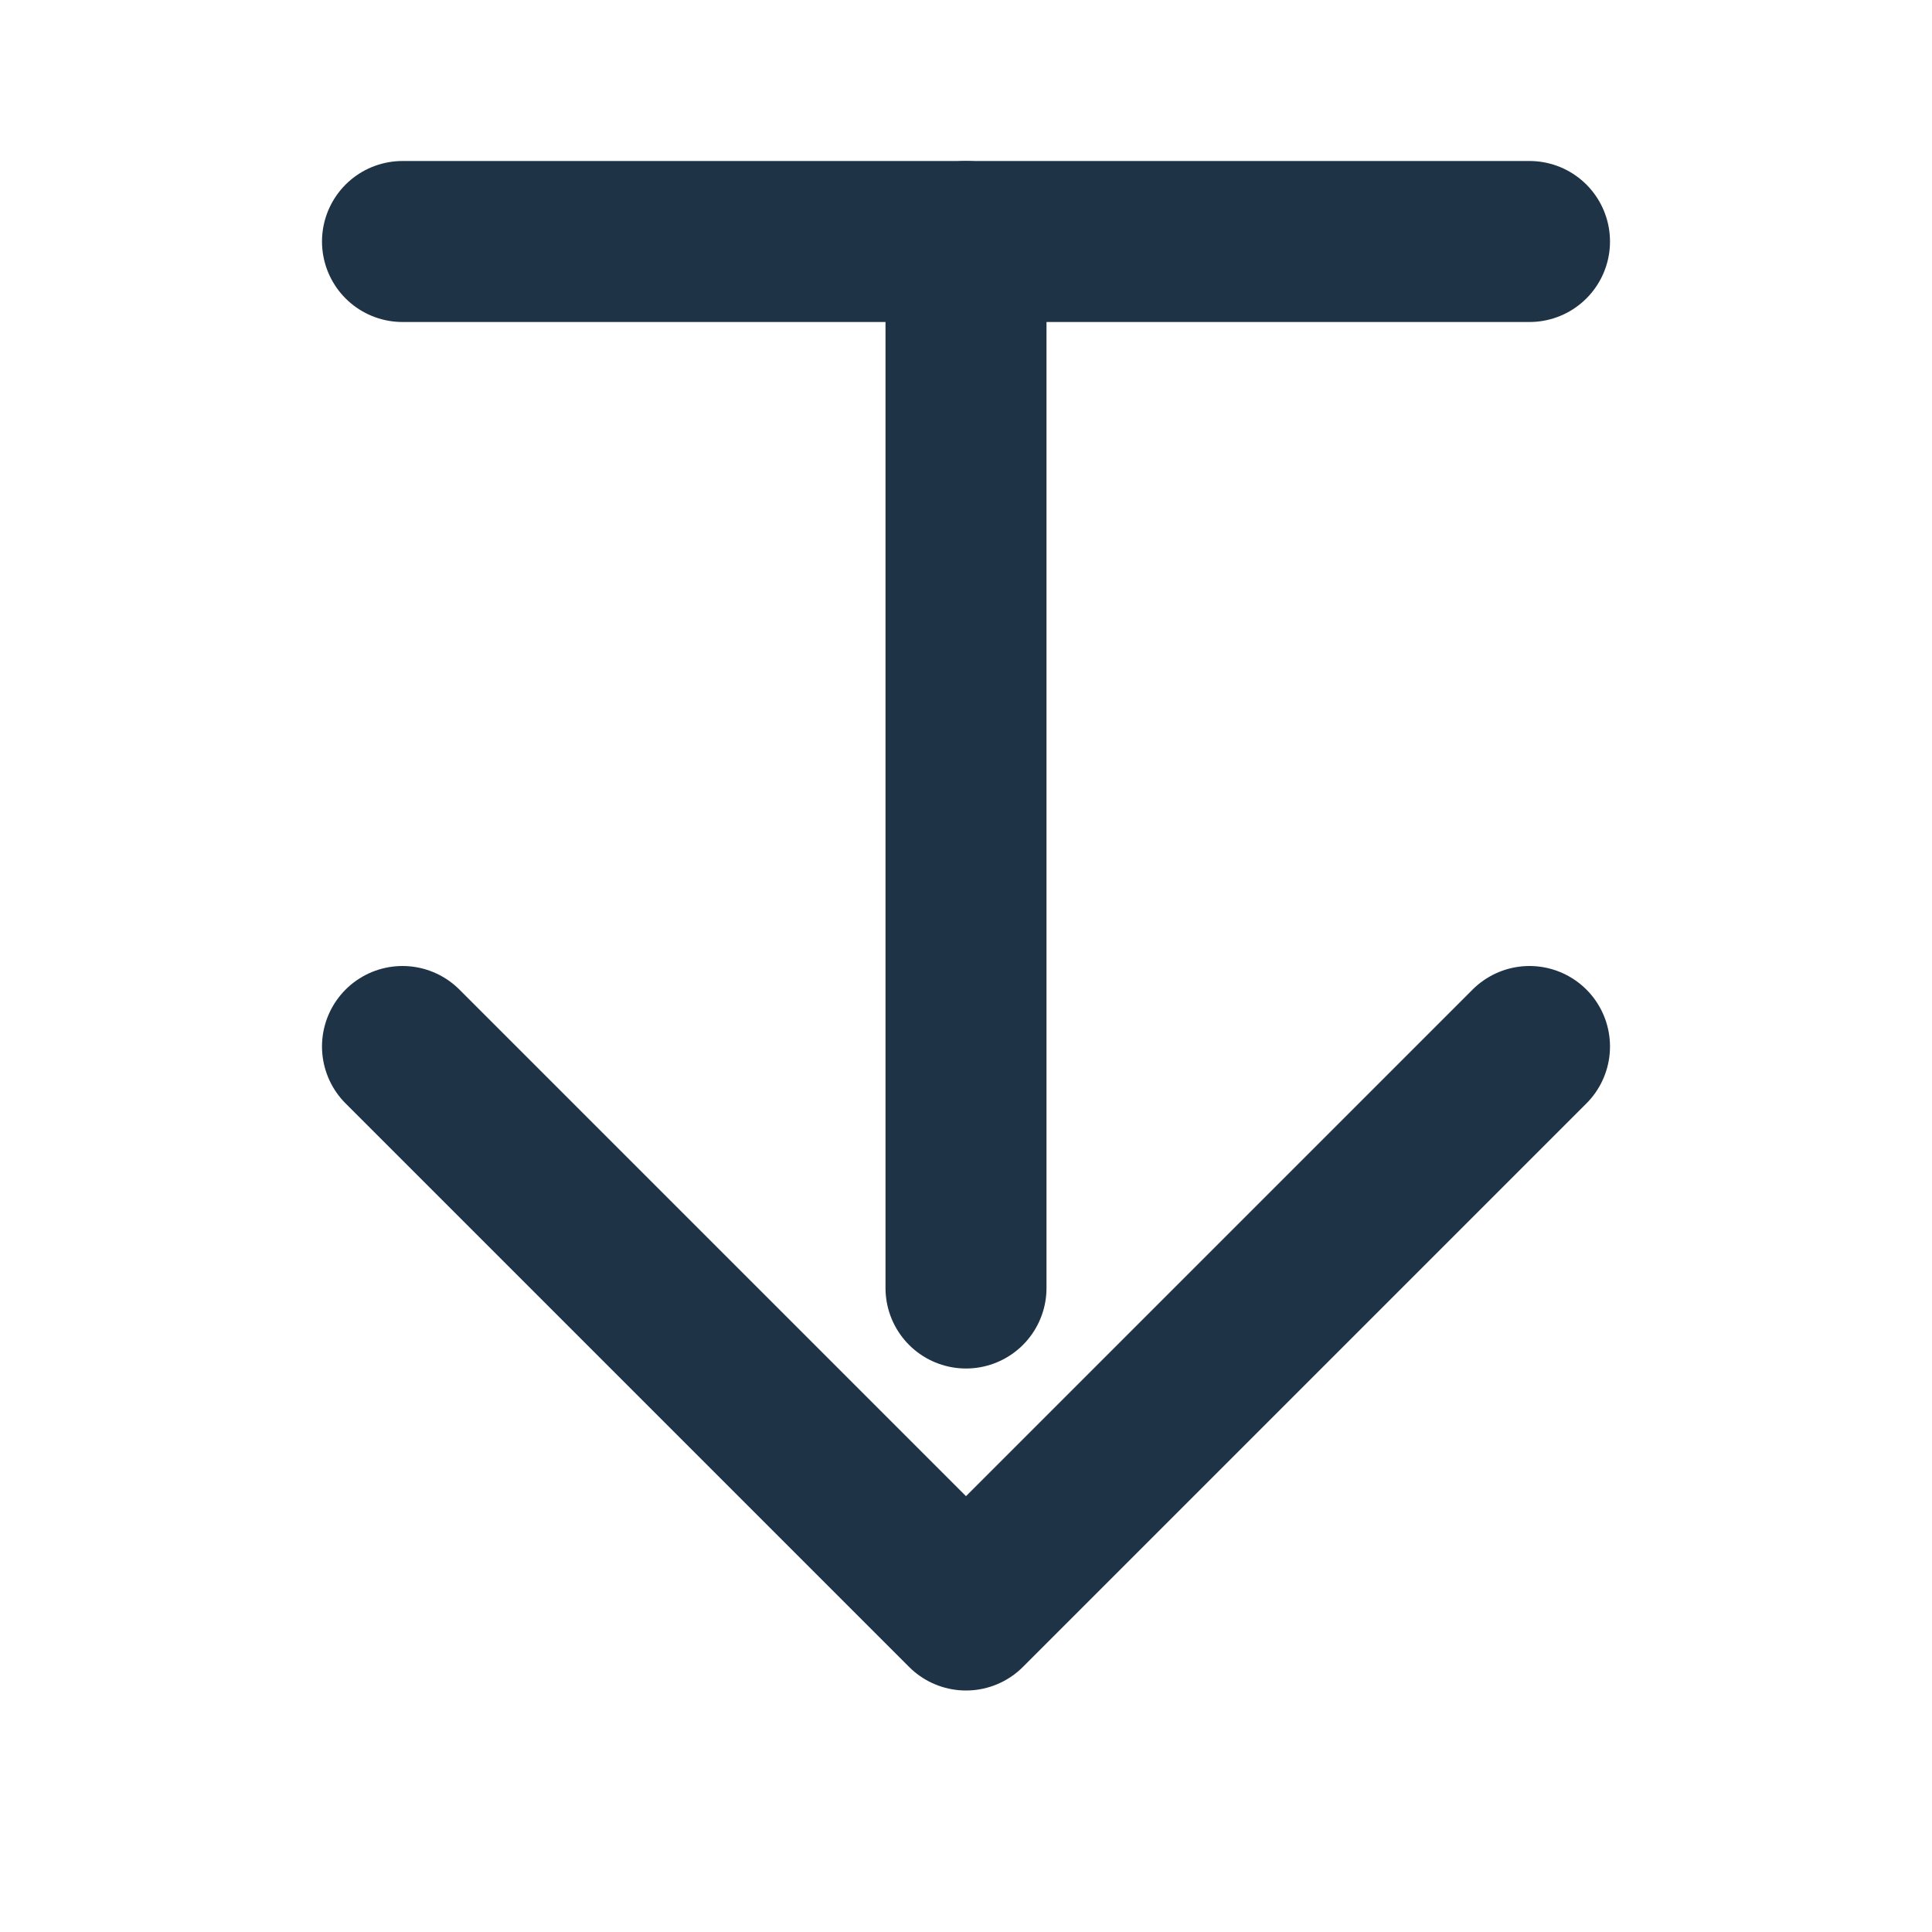
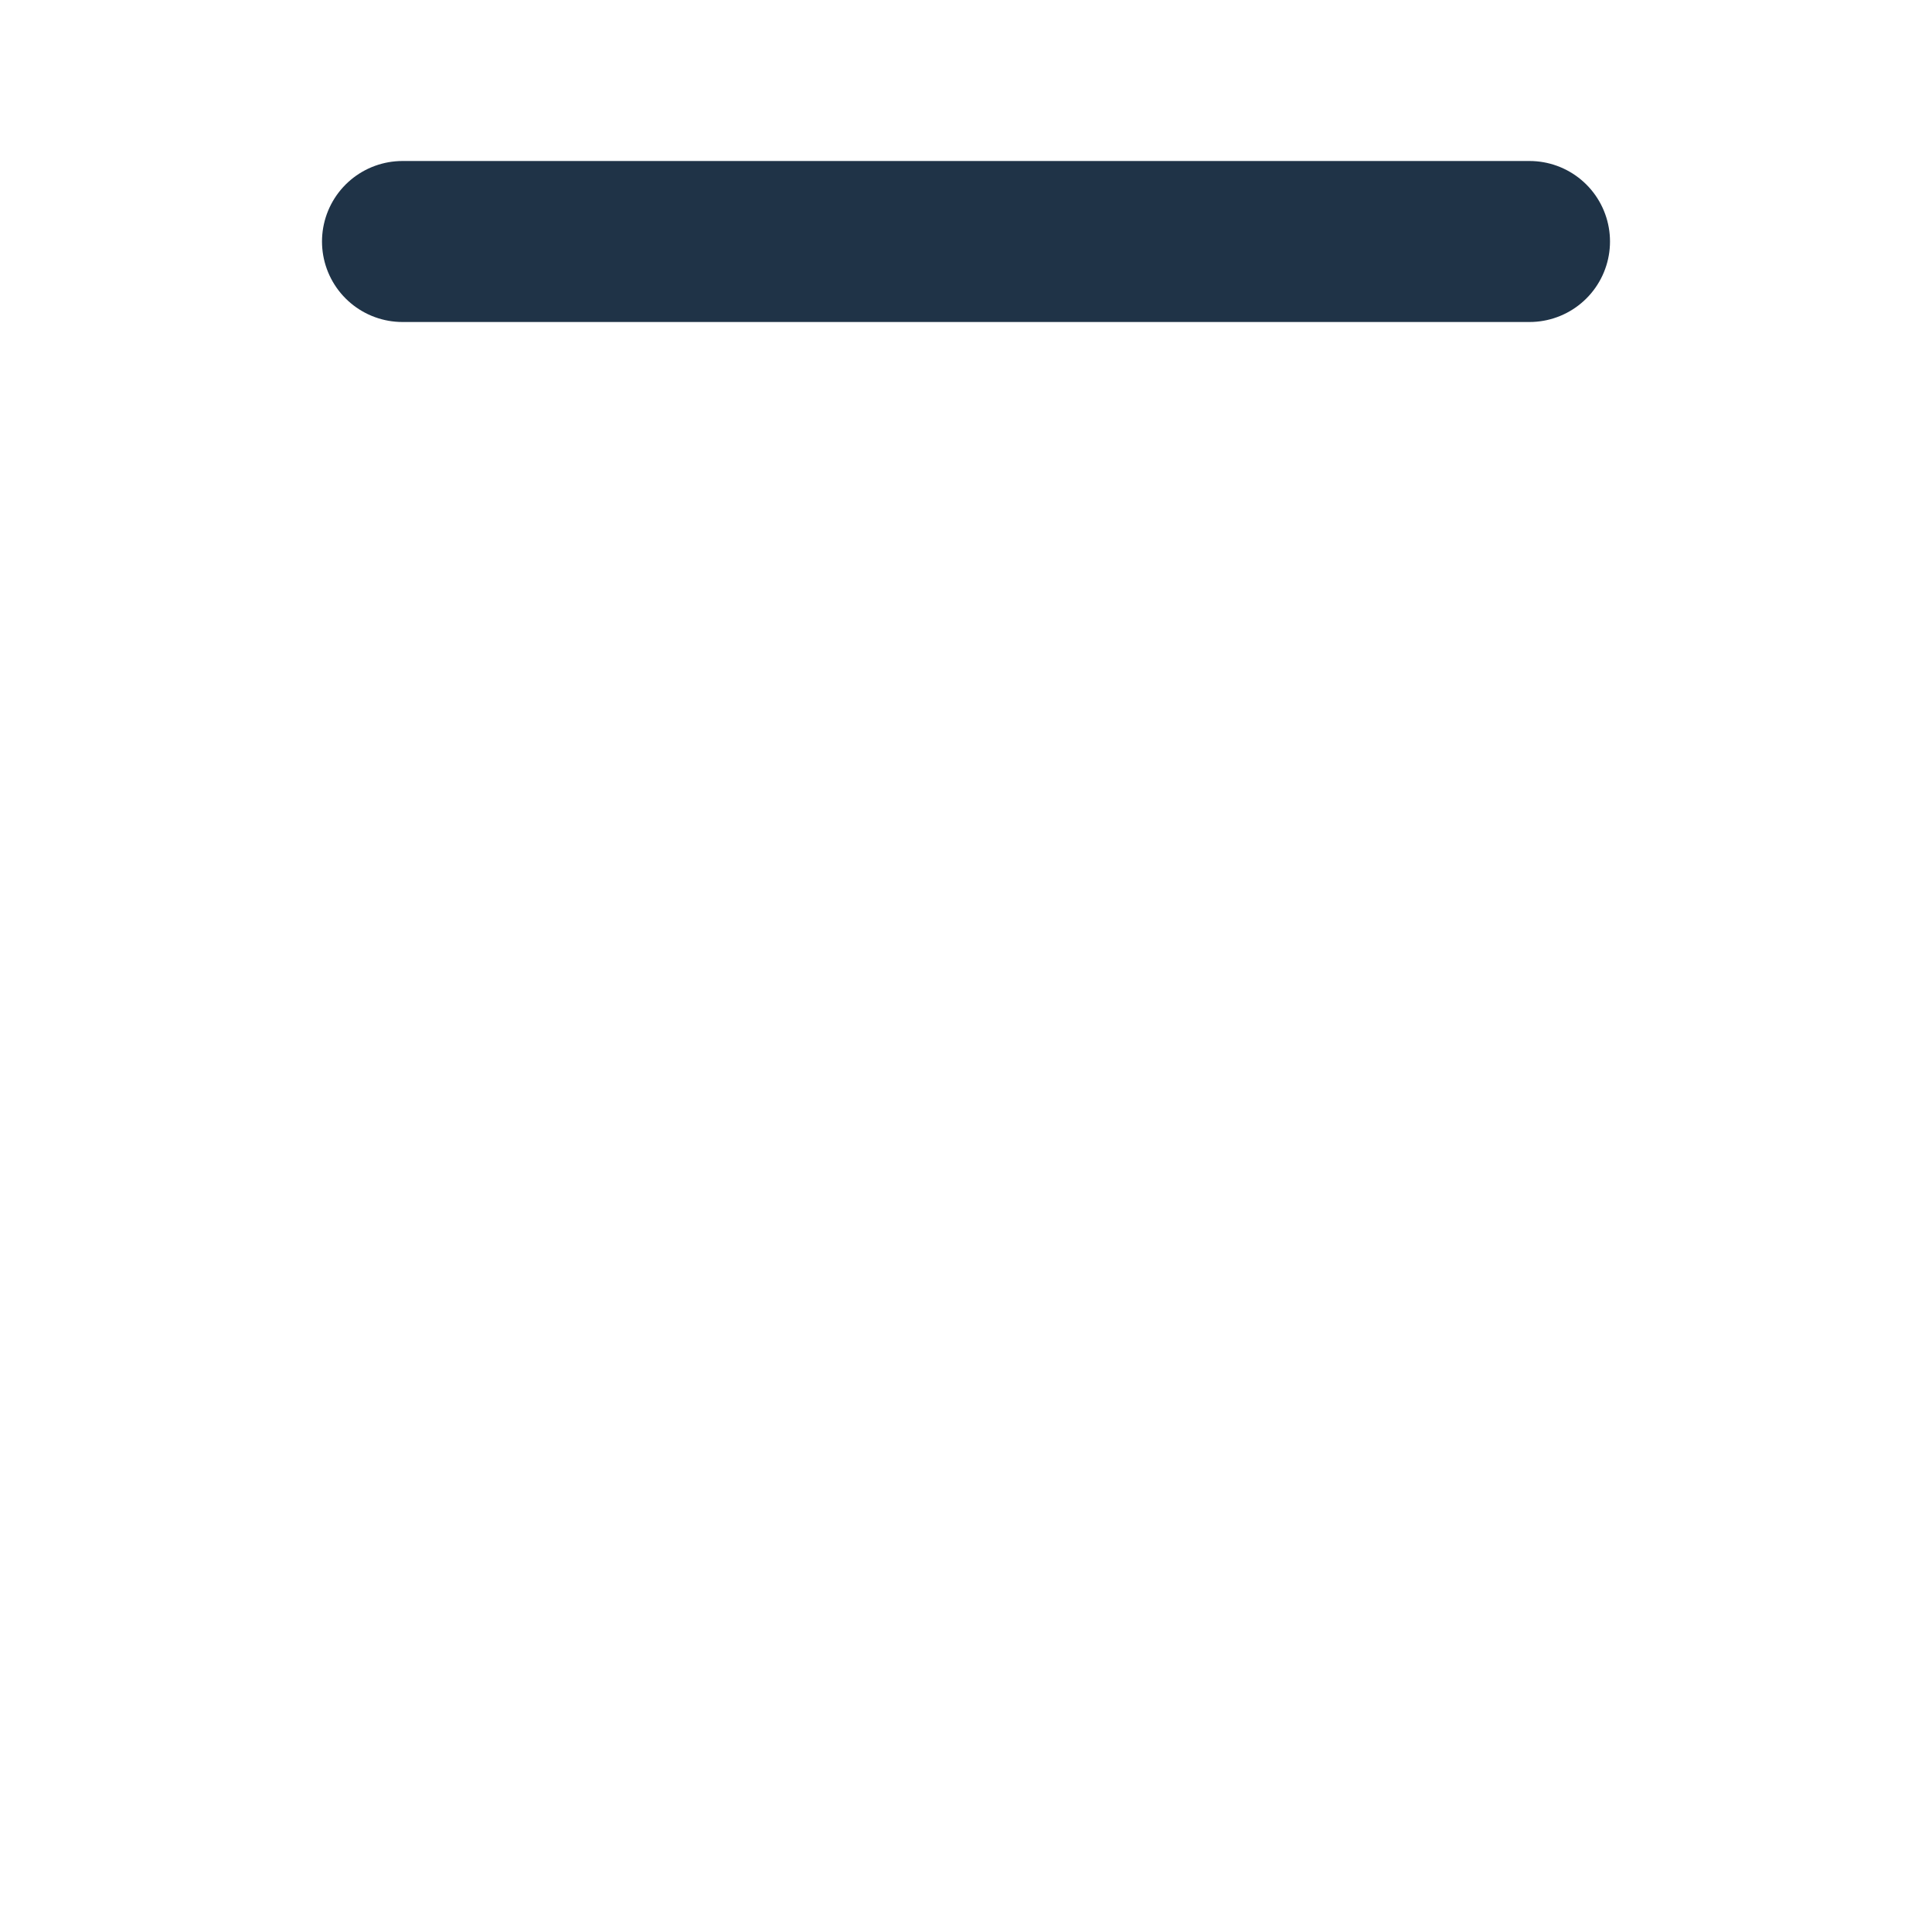
<svg xmlns="http://www.w3.org/2000/svg" width="24" height="24" viewBox="0 0 24 24" fill="none" stroke="#1f3347" stroke-width="2" stroke-linecap="round" stroke-linejoin="round">
-   <path d="M12 3v13M5 13l7 7 7-7" />
  <path d="M5 3h14" />
</svg>